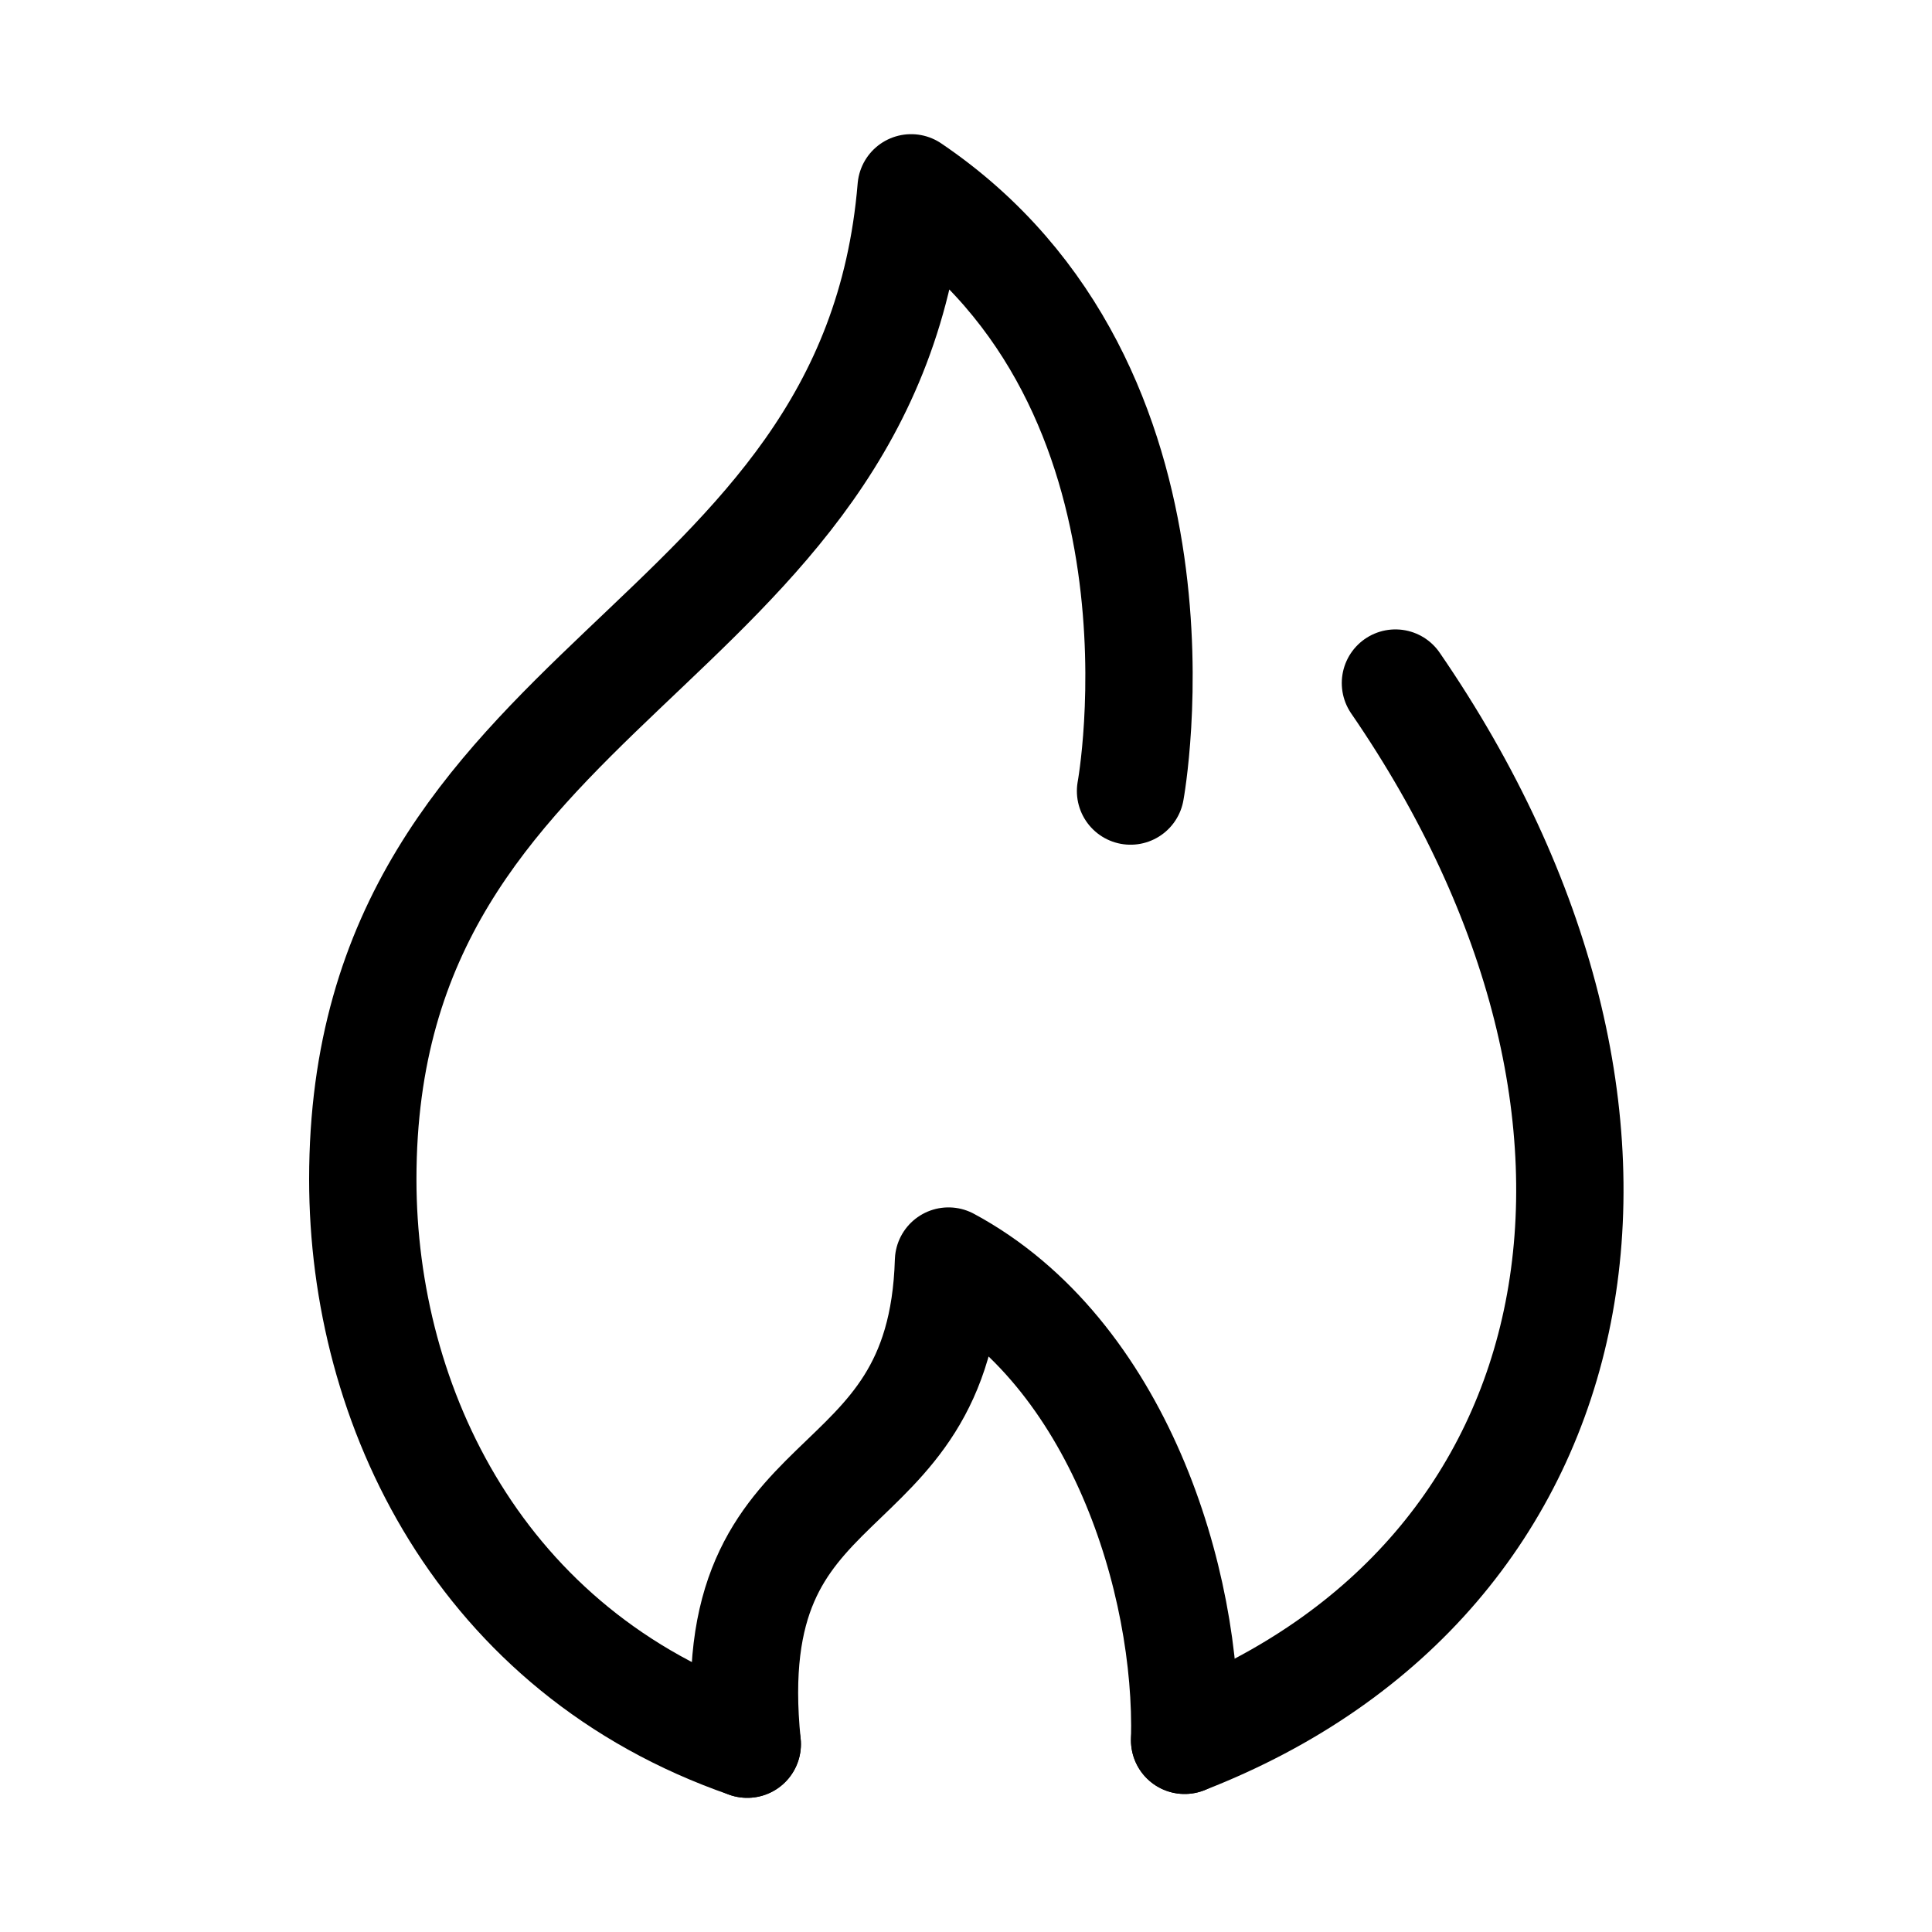
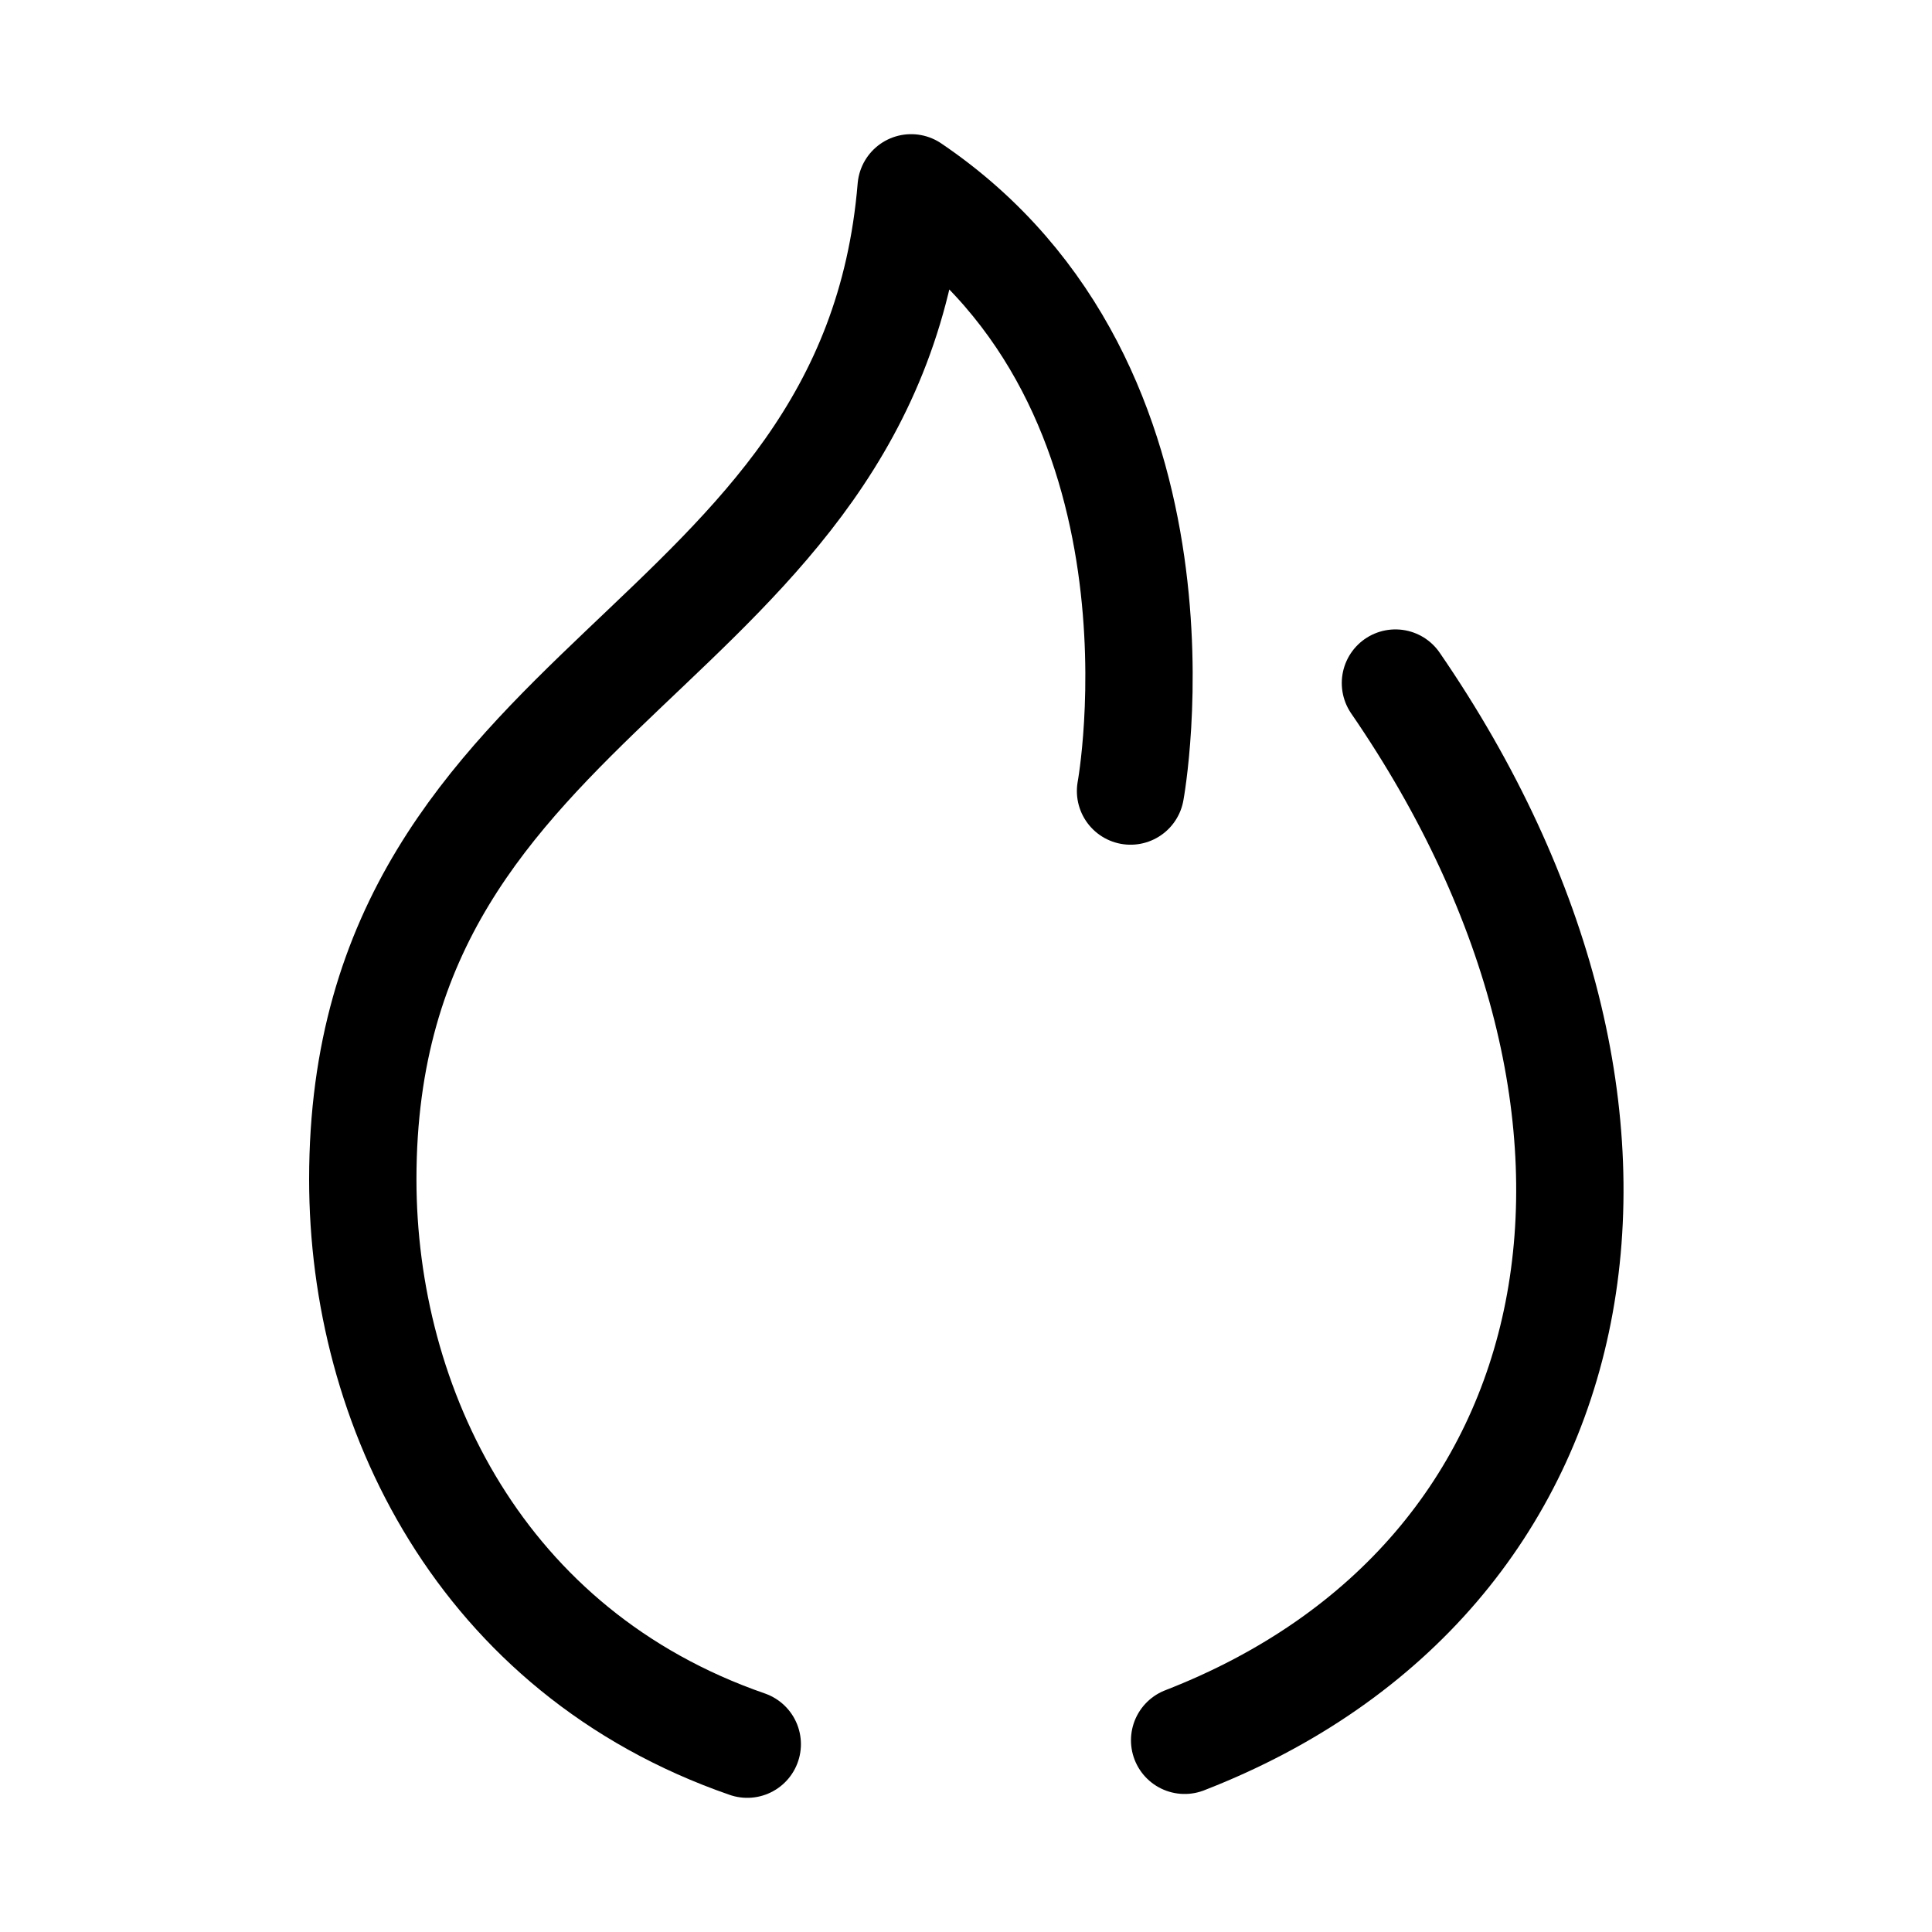
<svg xmlns="http://www.w3.org/2000/svg" height="18" width="18" viewBox="0 0 18 18">
  <title>fire flame</title>
  <g stroke-linecap="round" stroke-width="1" fill="none" stroke="#000000" stroke-linejoin="round" class="nc-icon-wrapper">
-     <path d="M6.962,16.25c-.28-2.75,1.803-2.097,1.875-4.501,1.581,.851,2.239,2.987,2.2,4.465" data-color="color-2" />
    <path d="M11.037,16.214c3.901-1.516,4.725-5.833,1.964-9.85" />
    <path d="M10.533,7.37s.696-3.766-2.044-5.62c-.364,4.375-5.109,4.531-5.109,9.237,0,2.117,1.096,4.402,3.582,5.263" />
  </g>
</svg>